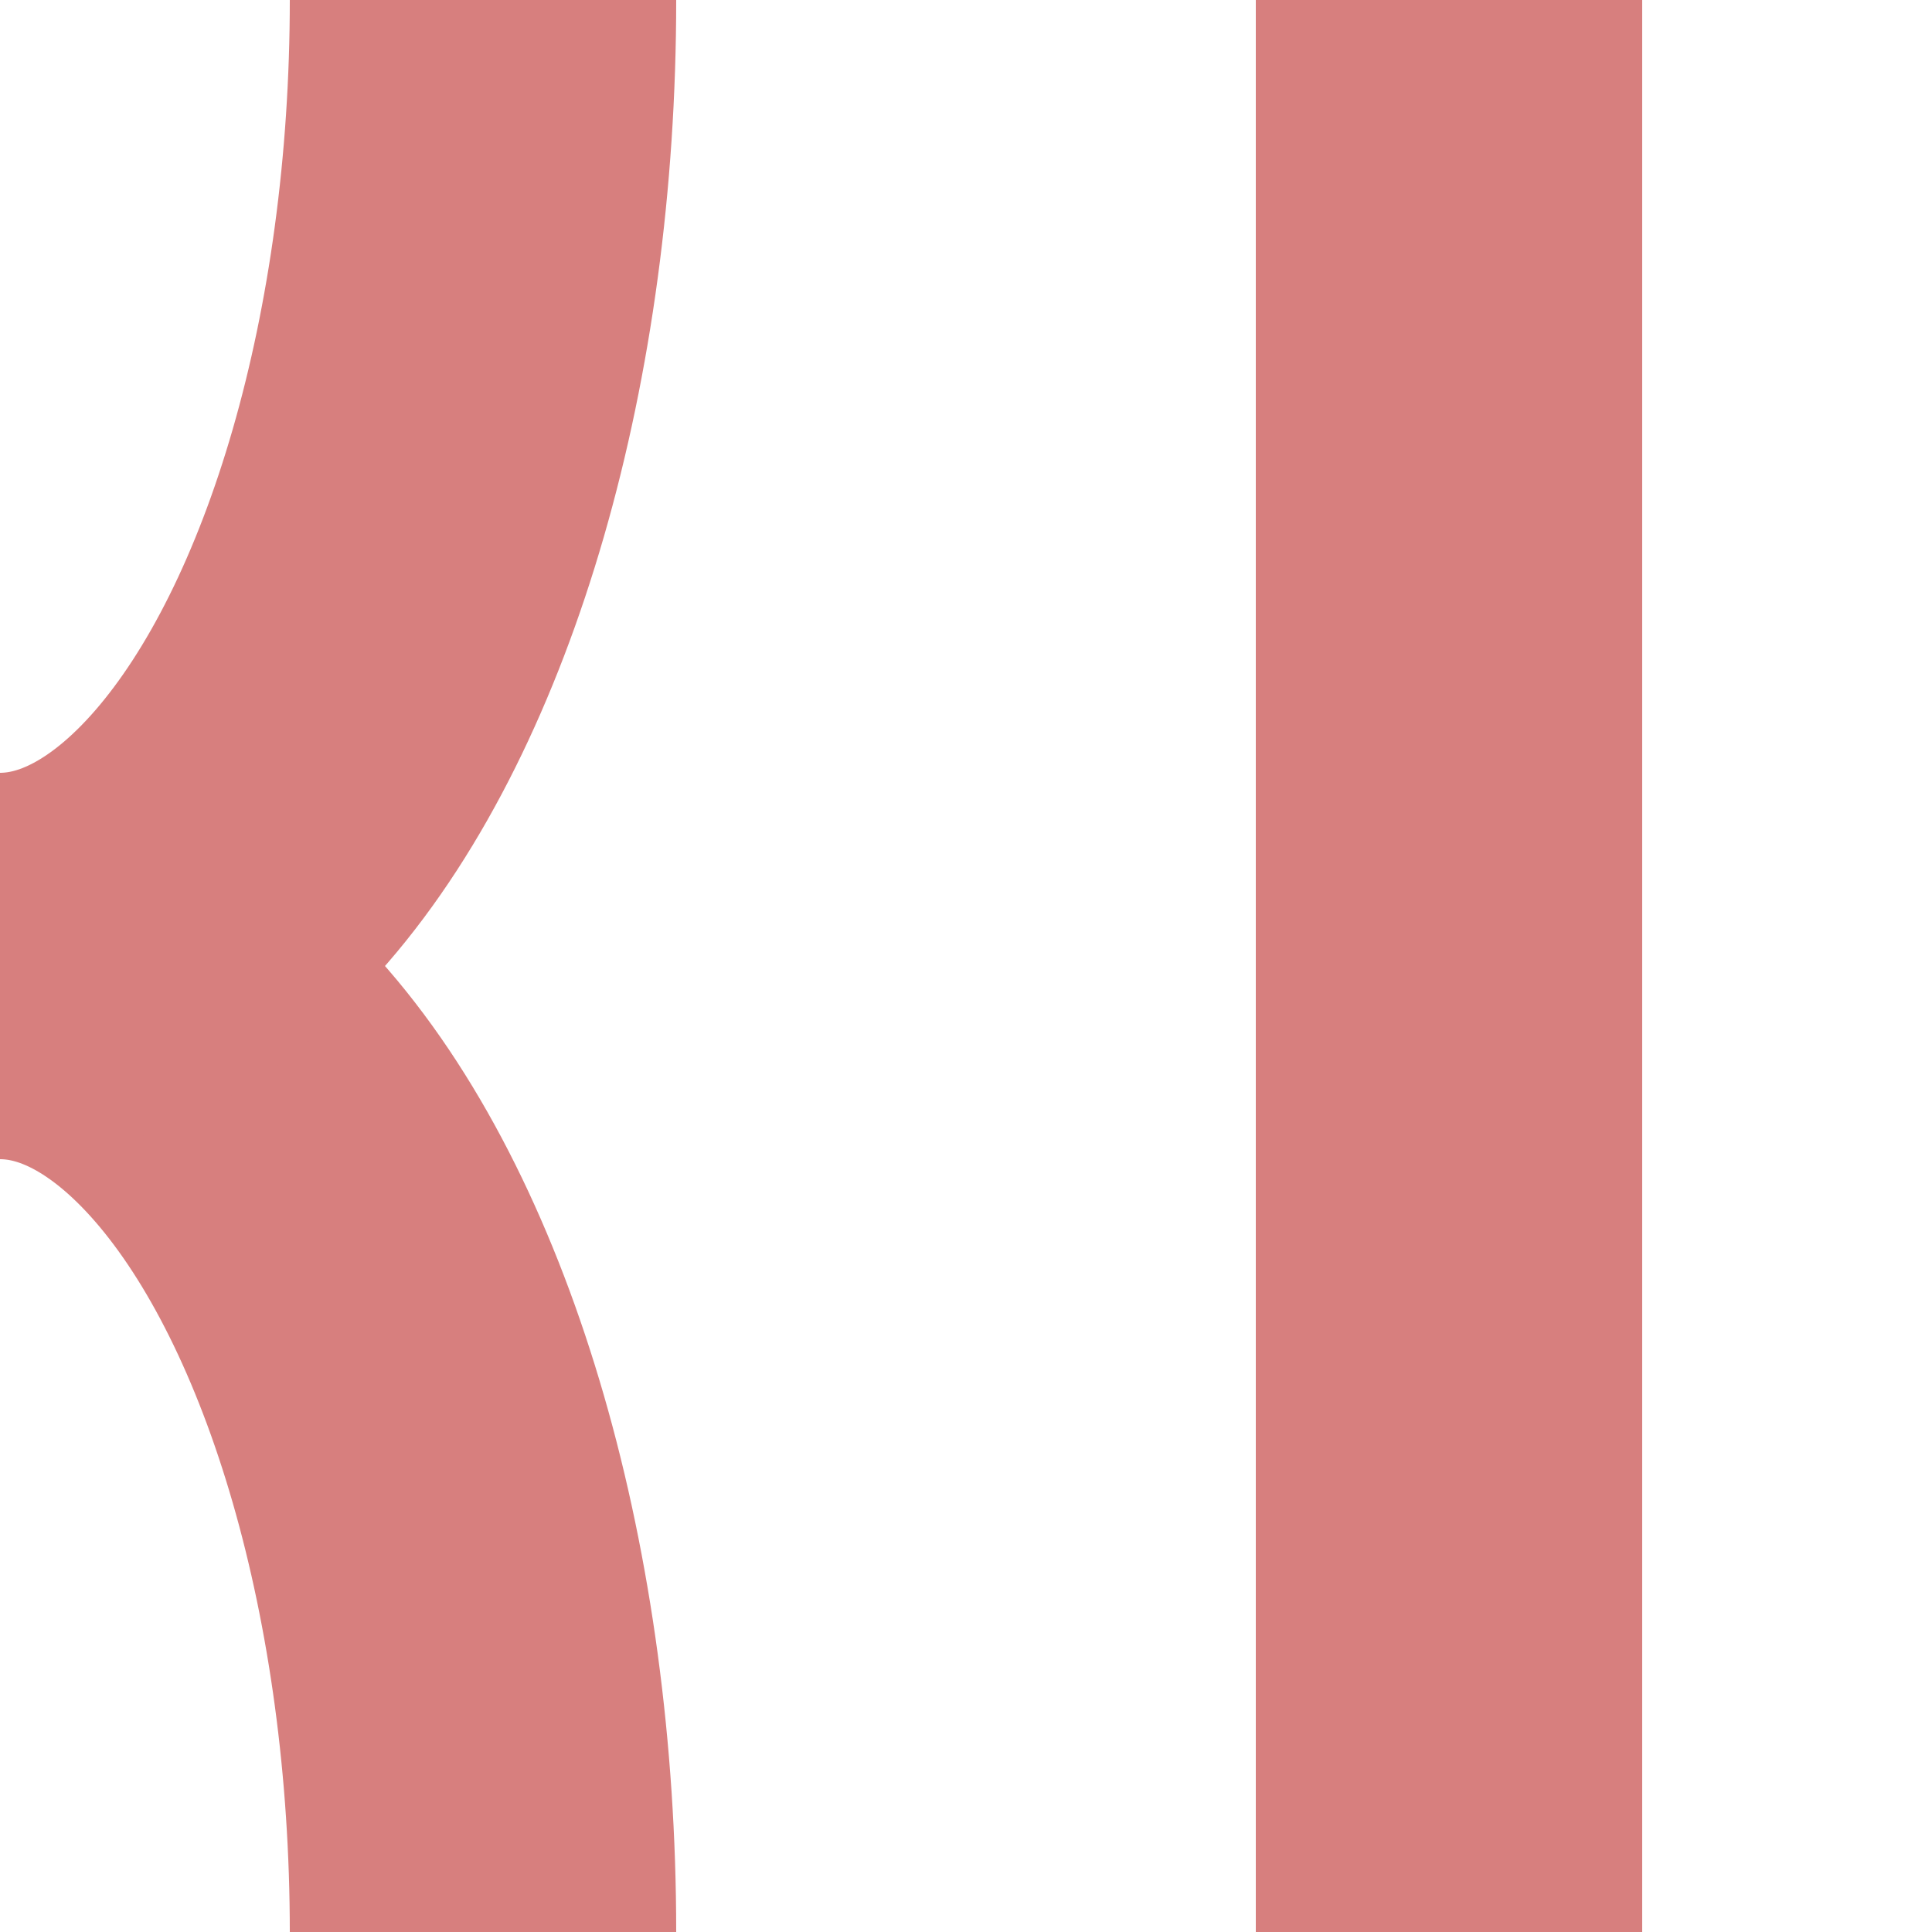
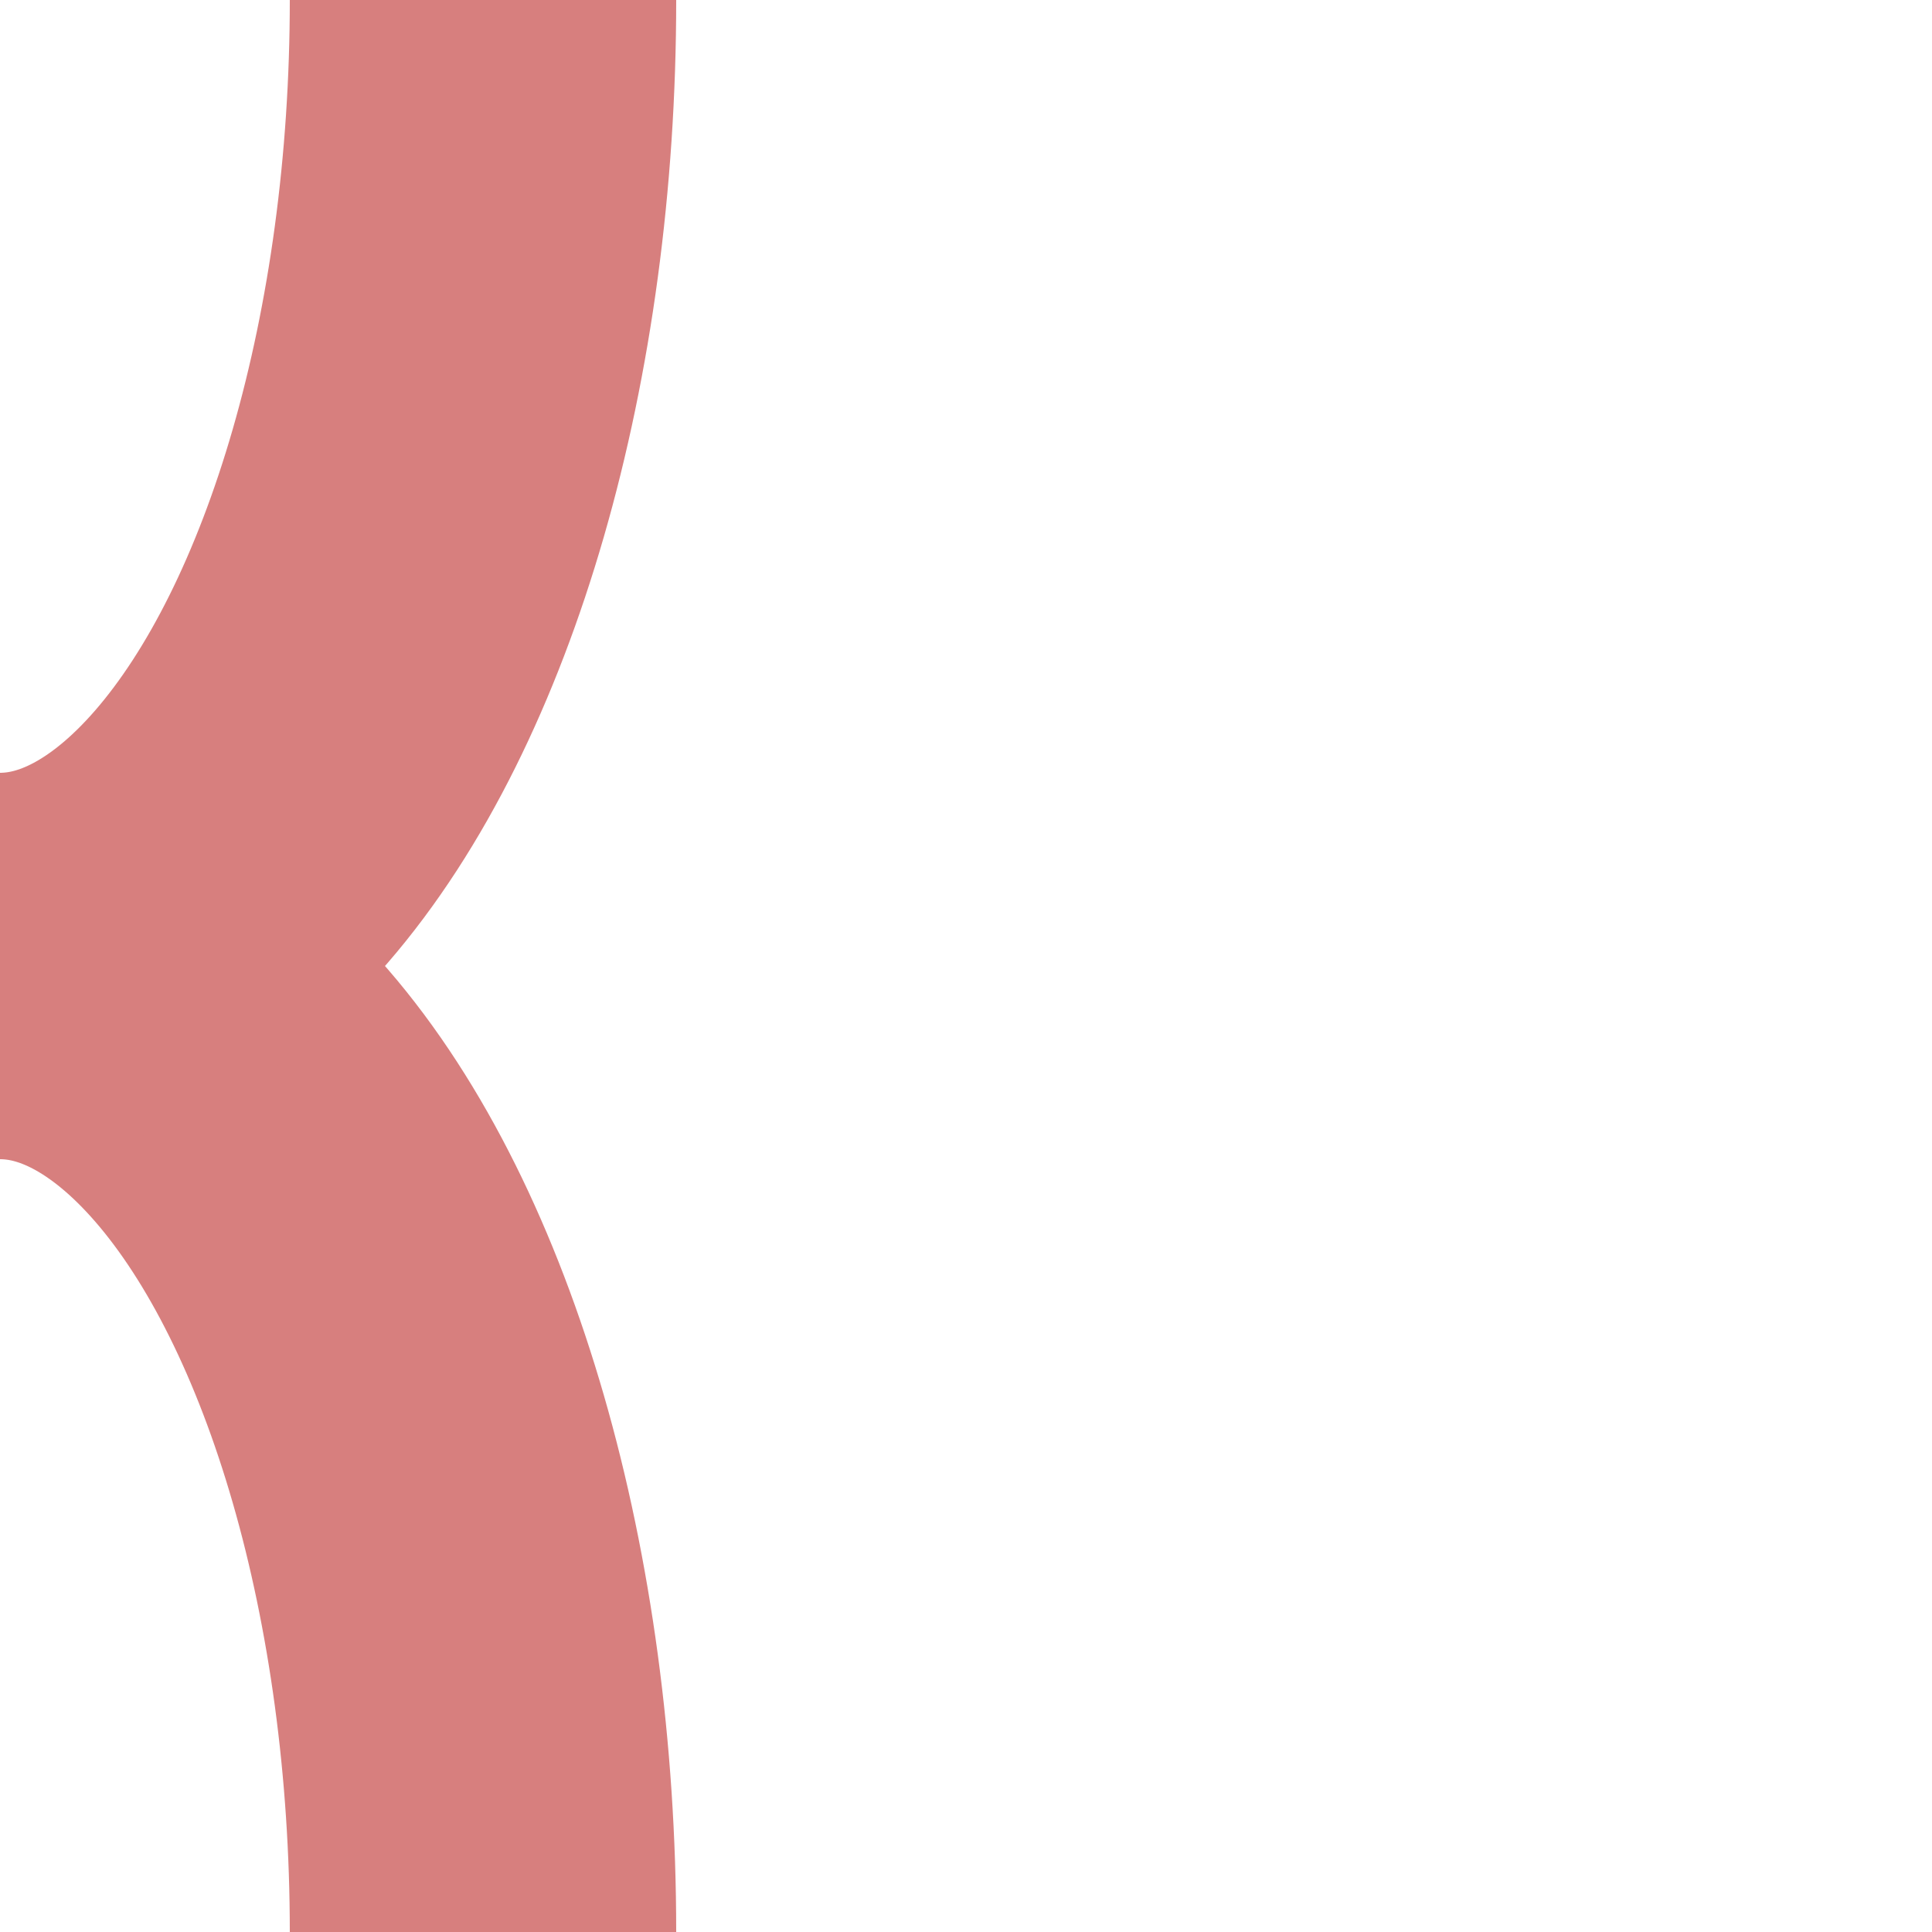
<svg xmlns="http://www.w3.org/2000/svg" width="500" height="500" viewBox="0 0 500 500">
  <title>exvABZr+r-STR</title>
  <g stroke="#D77F7E" stroke-width="100" fill="none">
-     <path d="M 375,0 V500" />
    <ellipse cx="0" cy="500" rx="125" ry="250" />
    <ellipse cx="0" cy="0" rx="125" ry="250" />
  </g>
</svg>